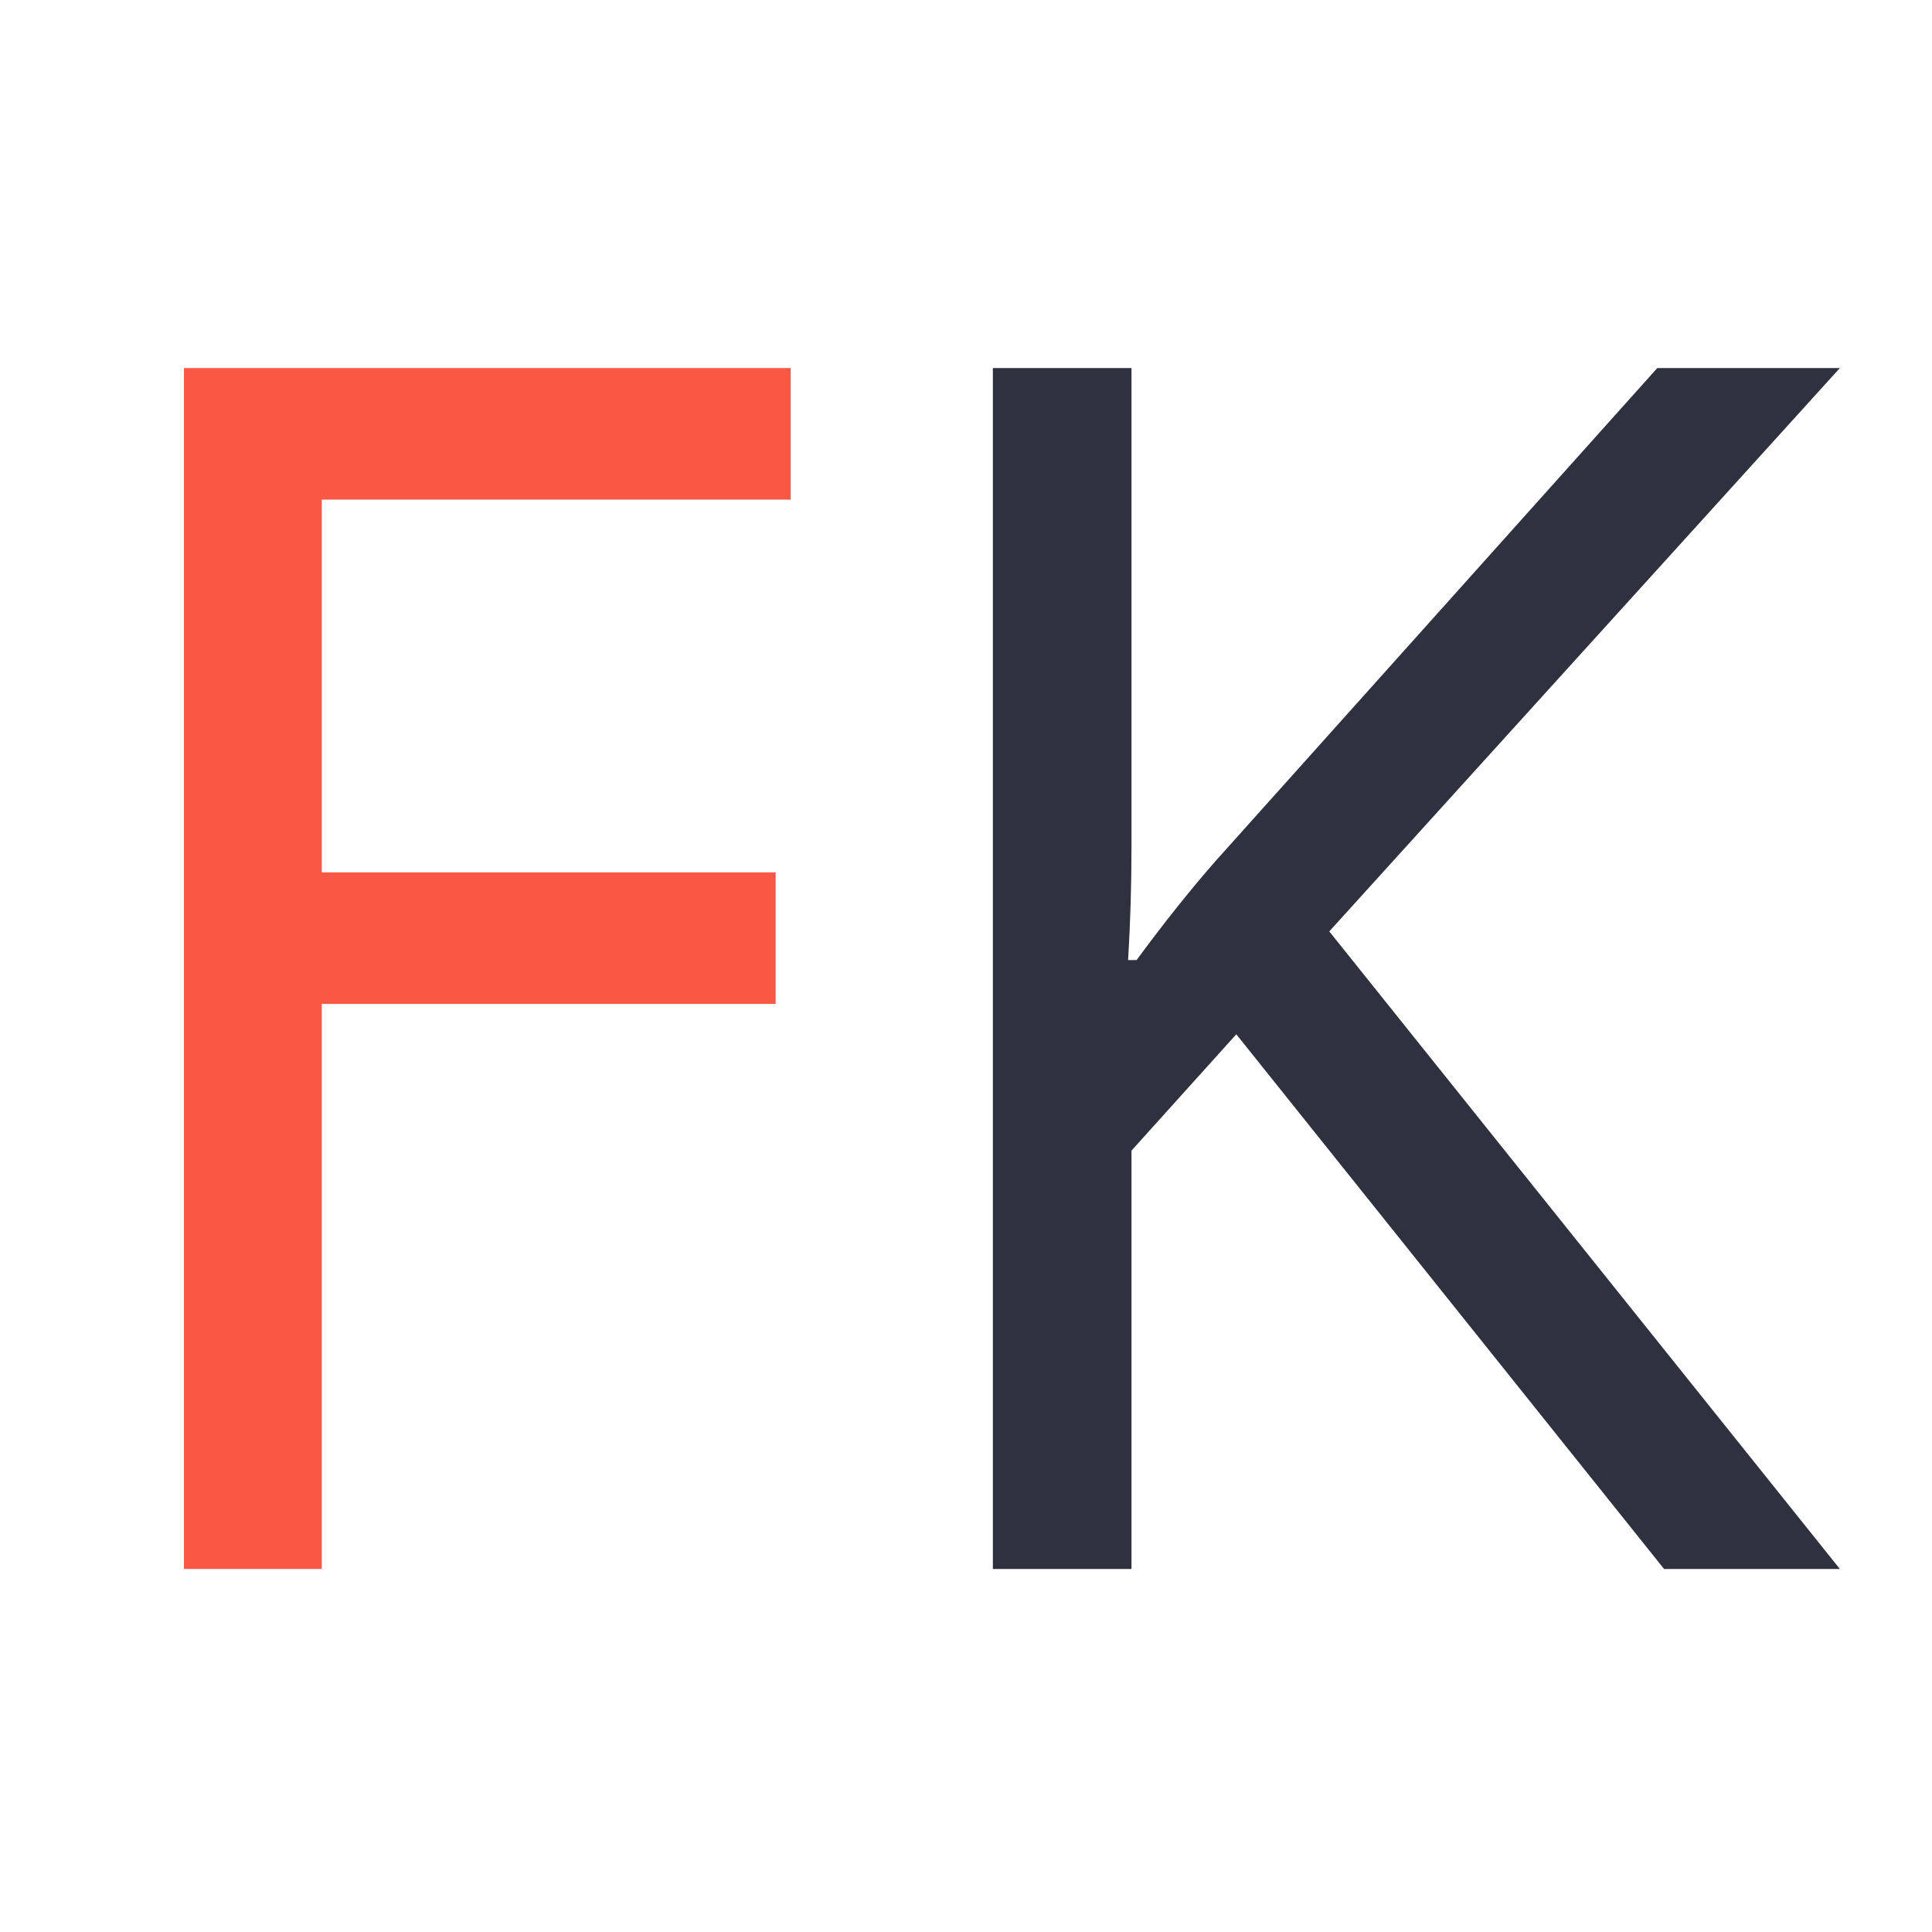
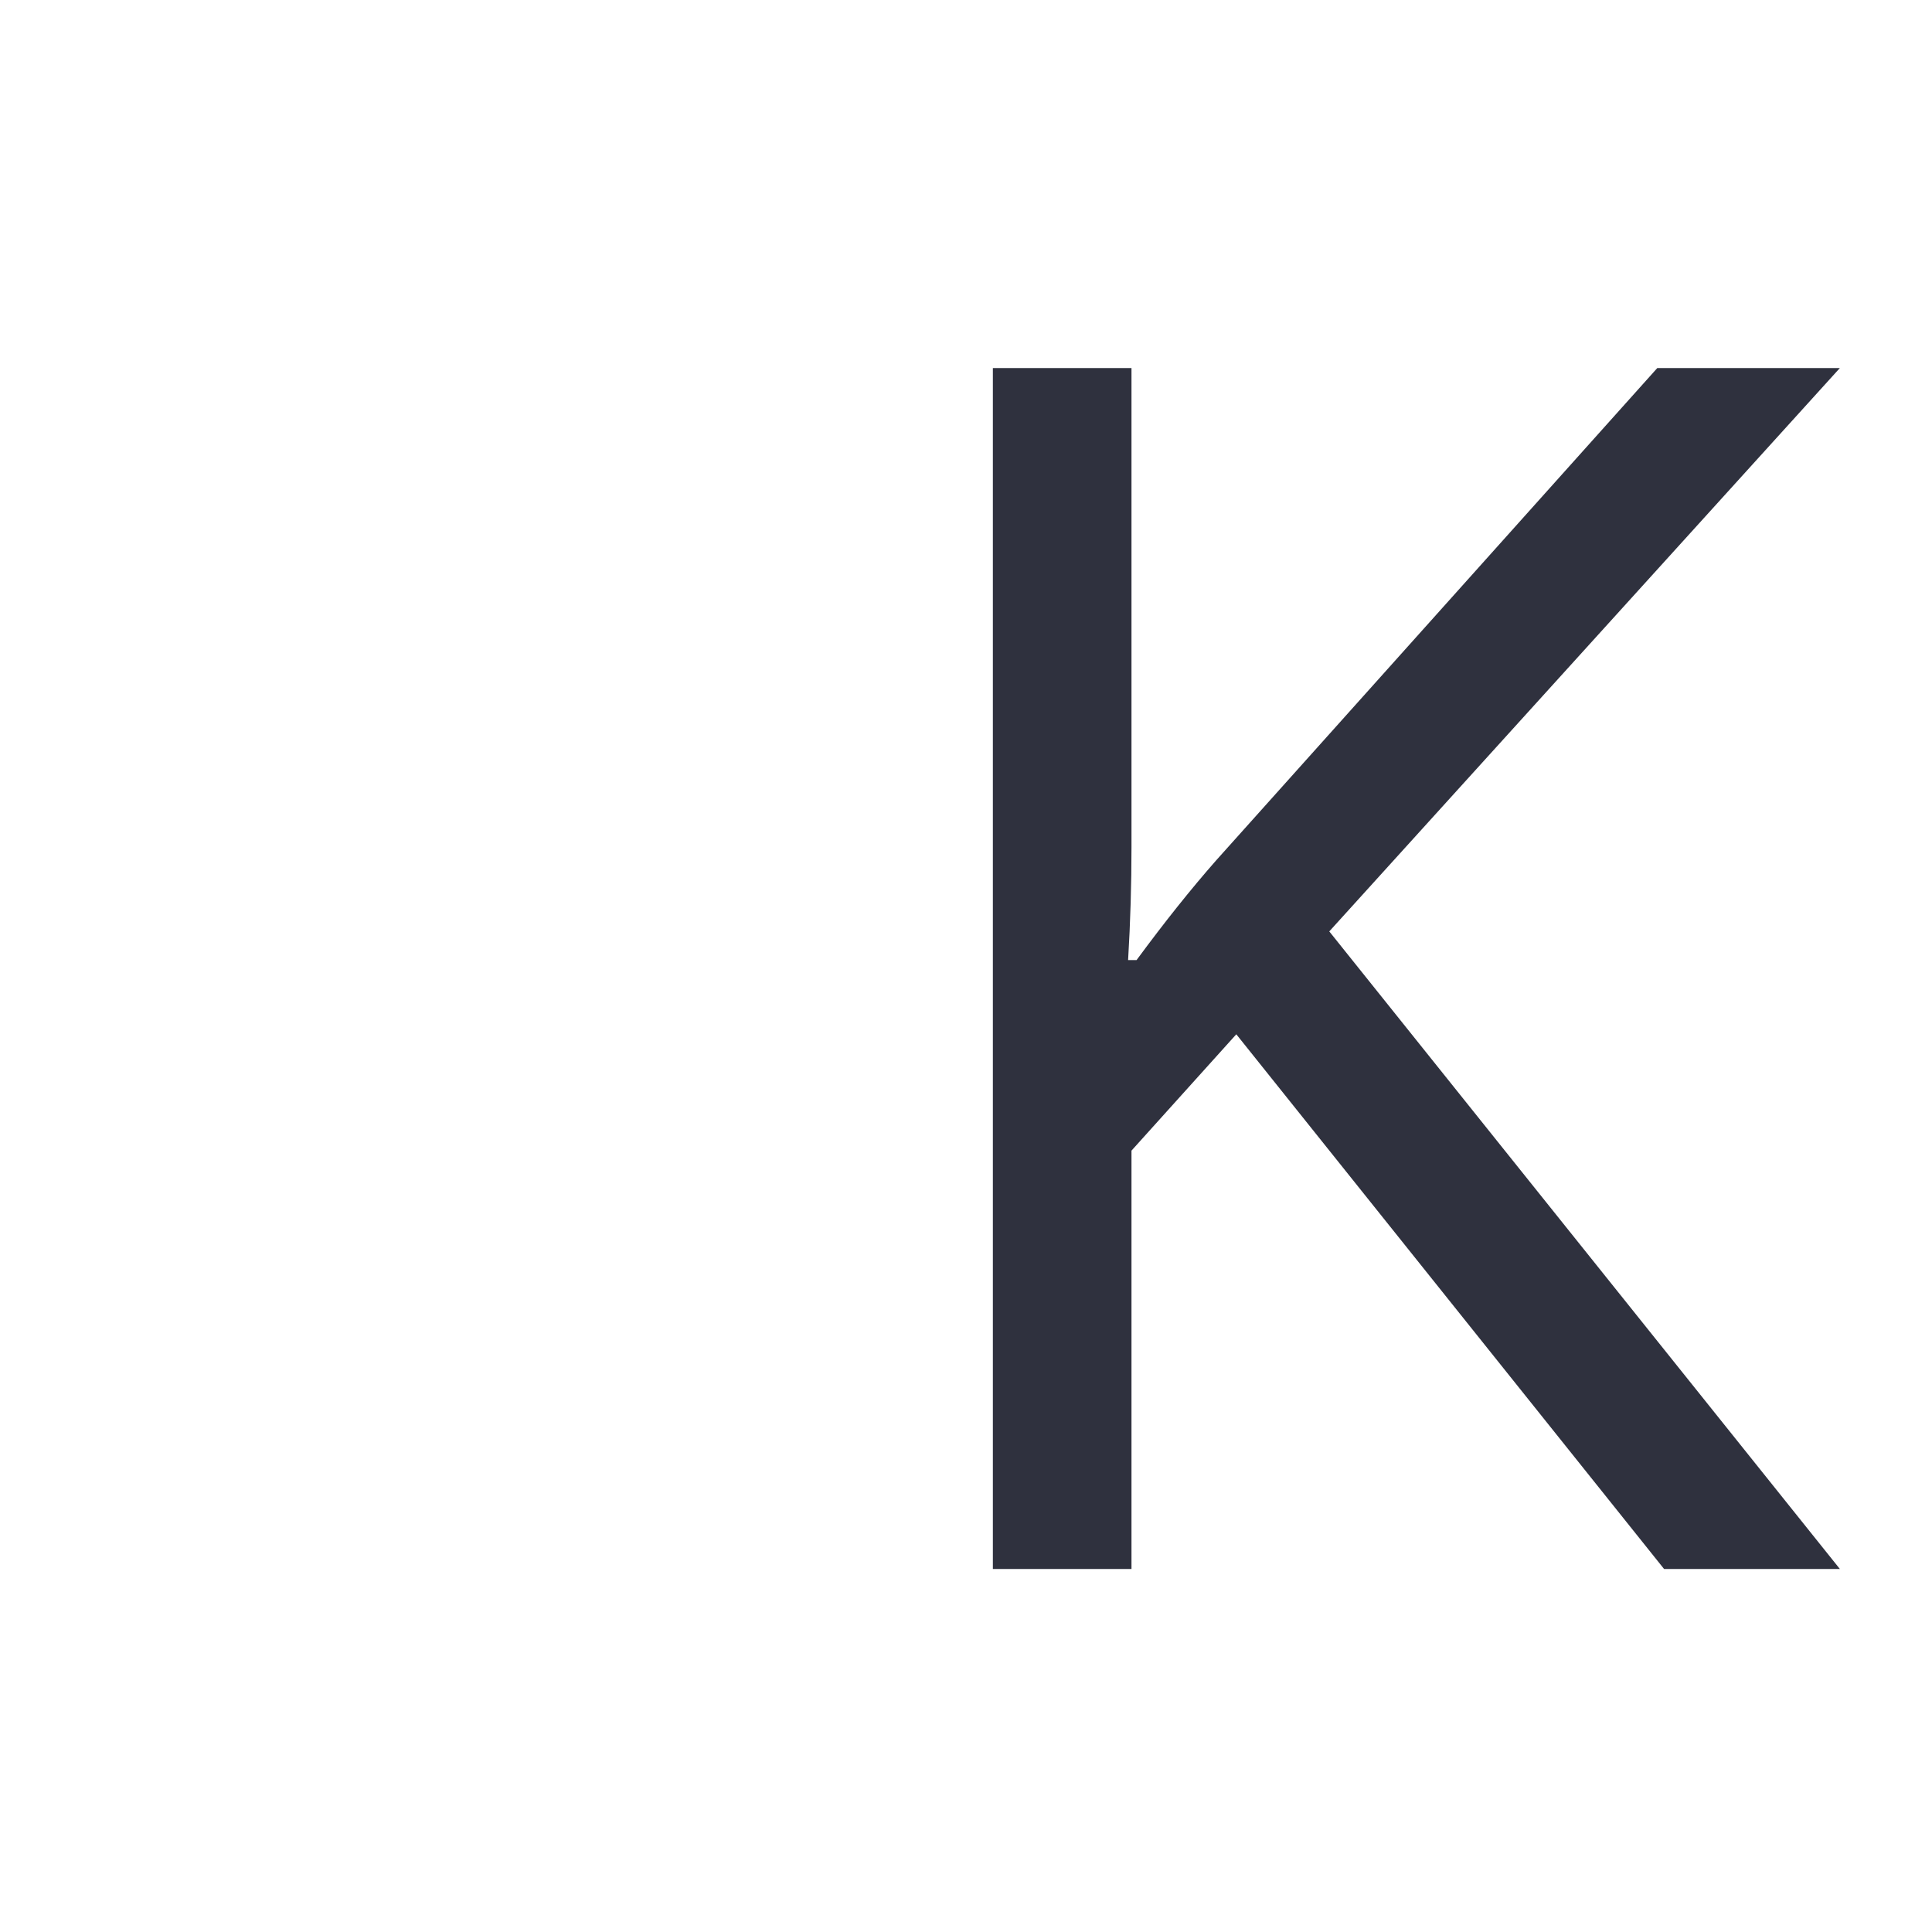
<svg xmlns="http://www.w3.org/2000/svg" width="32" height="32" viewBox="0 0 32 32" fill="none">
-   <path d="M13.097 6.096V8.275H5.33V14.449H12.847V16.628H5.33V25.987H3.047V6.096H13.097Z" fill="#FA5745" />
-   <path d="M27.45 6.096H30.474L22.017 15.427L30.474 25.987H27.562L20.477 17.131L18.741 19.058V25.987H16.445V6.096H18.741V14.03C18.741 14.644 18.723 15.268 18.685 15.902H18.825C19.292 15.268 19.731 14.719 20.141 14.253L27.45 6.096Z" fill="#2F313E" />
+   <path d="M27.45 6.096H30.474L22.017 15.427L30.474 25.987H27.562L20.477 17.131L18.741 19.058V25.987H16.445V6.096H18.741V14.03C18.741 14.644 18.723 15.268 18.685 15.902H18.825C19.292 15.268 19.731 14.719 20.141 14.253Z" fill="#2F313E" />
</svg>